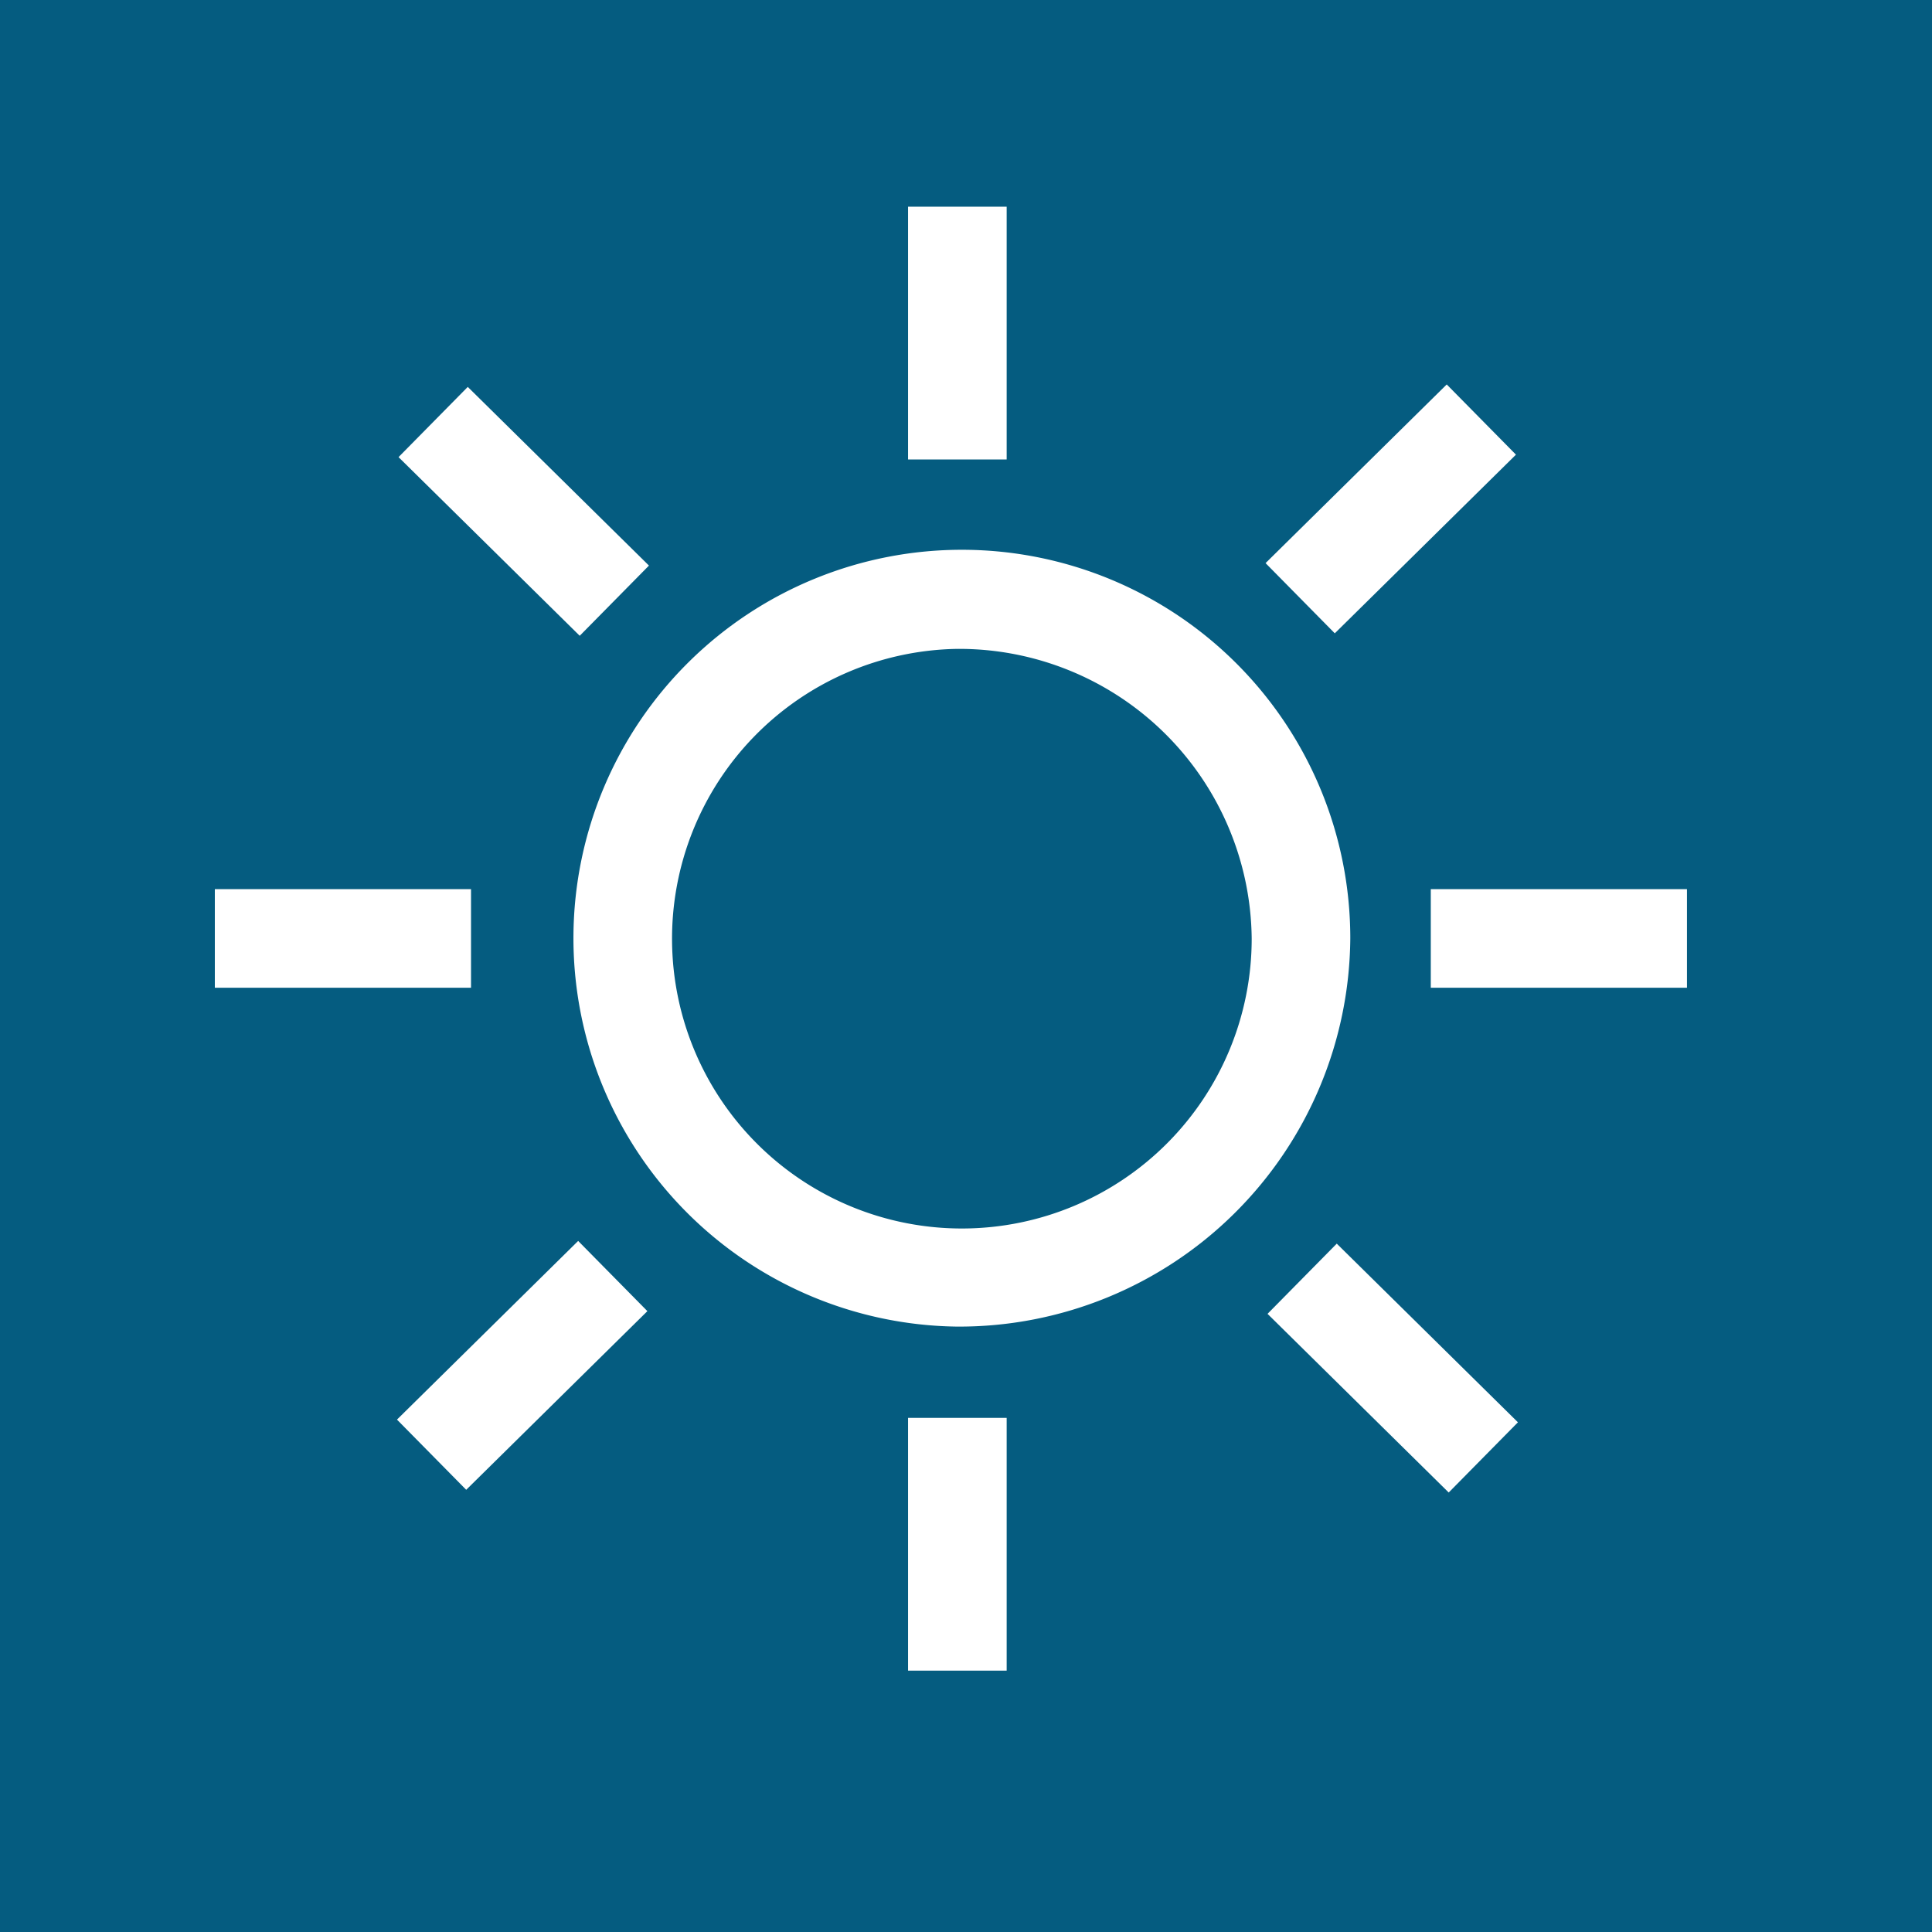
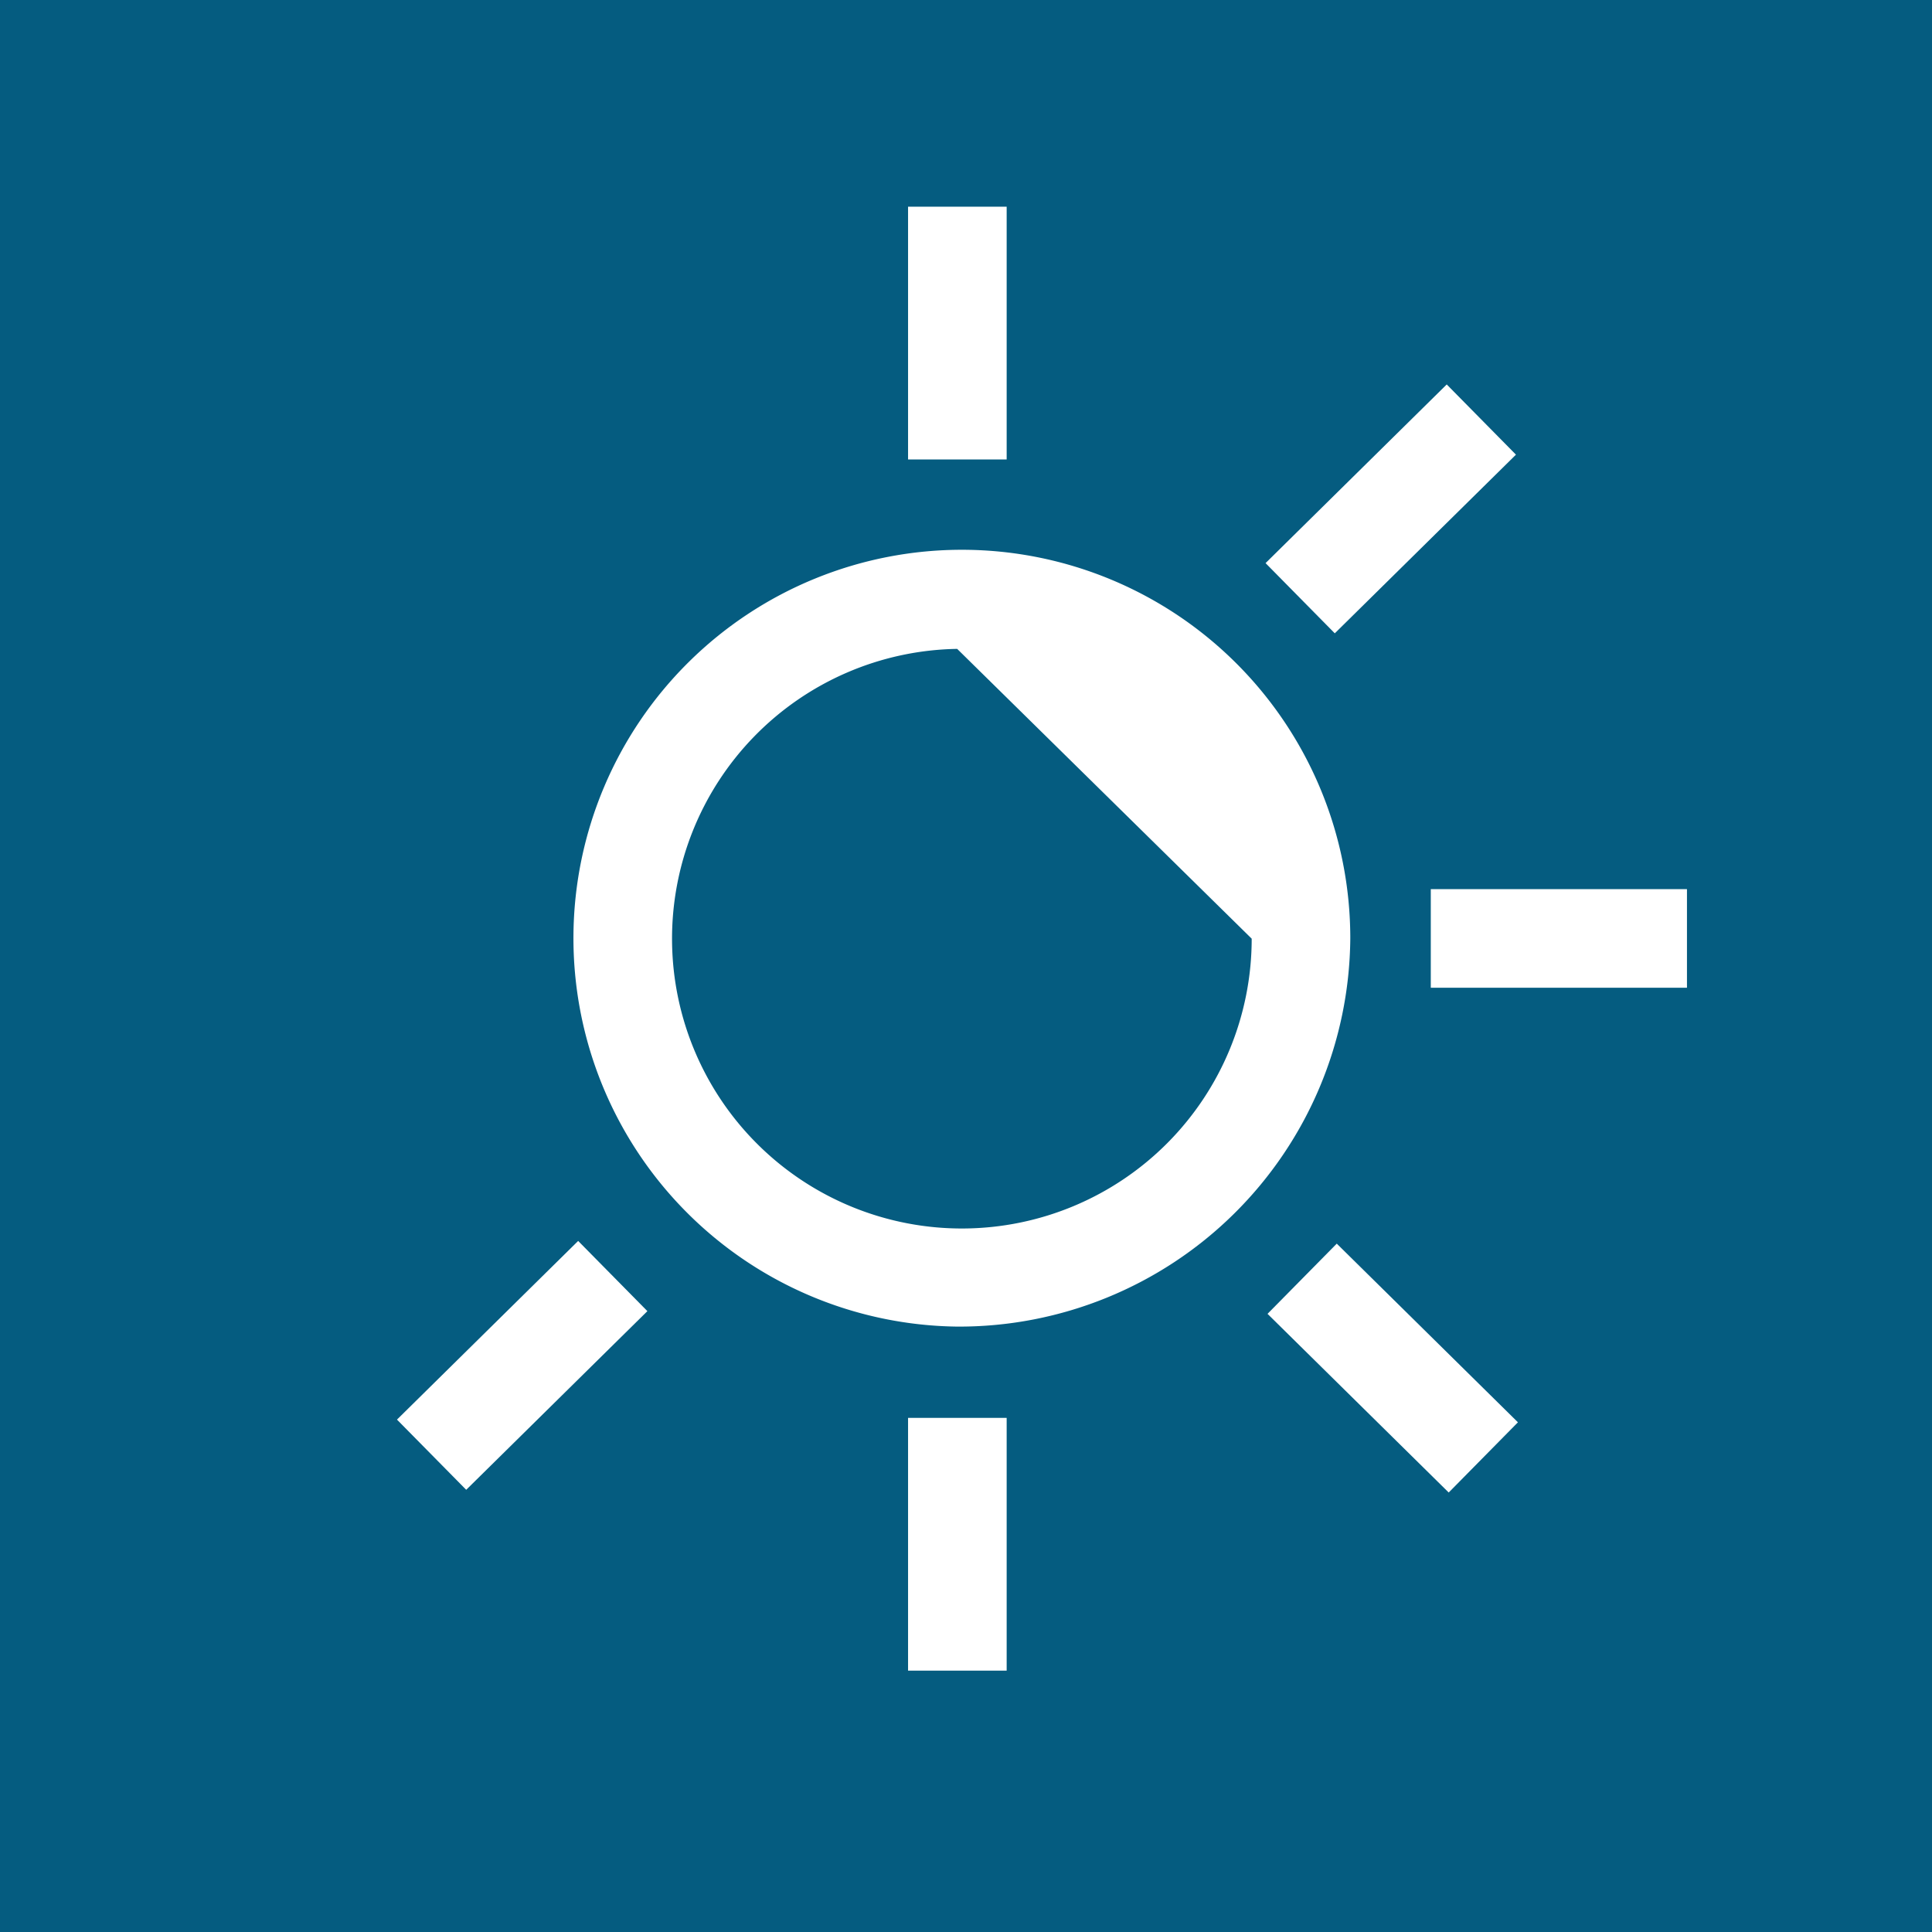
<svg xmlns="http://www.w3.org/2000/svg" id="Groupe_24589" data-name="Groupe 24589" width="46.969" height="46.969" viewBox="0 0 46.969 46.969">
  <rect id="Rectangle_3894" data-name="Rectangle 3894" width="46.969" height="46.969" fill="#055c80" />
  <rect id="Rectangle_3895" data-name="Rectangle 3895" width="2.397" height="6.186" transform="translate(30.815 31.941) rotate(-45.4)" fill="#fff" />
-   <rect id="Rectangle_3896" data-name="Rectangle 3896" width="2.397" height="6.186" transform="translate(9.689 11.113) rotate(-45.4)" fill="#fff" />
  <rect id="Rectangle_3897" data-name="Rectangle 3897" width="6.186" height="2.397" transform="translate(30.767 13.69) rotate(-44.6)" fill="#fff" />
  <rect id="Rectangle_3898" data-name="Rectangle 3898" width="6.186" height="2.397" transform="translate(9.651 34.512) rotate(-44.6)" fill="#fff" />
  <rect id="Rectangle_3899" data-name="Rectangle 3899" width="2.397" height="6.145" transform="translate(22.076 34.47)" fill="#fff" />
  <rect id="Rectangle_3900" data-name="Rectangle 3900" width="2.397" height="6.145" transform="translate(22.076 5.025)" fill="#fff" />
  <rect id="Rectangle_3901" data-name="Rectangle 3901" width="6.228" height="2.397" transform="translate(34.784 21.616)" fill="#fff" />
-   <rect id="Rectangle_3902" data-name="Rectangle 3902" width="6.228" height="2.397" transform="translate(5.223 21.616)" fill="#fff" />
-   <path id="Tracé_48566" data-name="Tracé 48566" d="M1400.057,146.584a9.443,9.443,0,1,1,9.557-9.442A9.509,9.509,0,0,1,1400.057,146.584Zm0-16.476a7.046,7.046,0,1,0,7.16,7.045A7.113,7.113,0,0,0,1400.057,130.108Z" transform="translate(-1376.787 -114.333)" fill="#fff" />
+   <path id="Tracé_48566" data-name="Tracé 48566" d="M1400.057,146.584a9.443,9.443,0,1,1,9.557-9.442A9.509,9.509,0,0,1,1400.057,146.584Zm0-16.476a7.046,7.046,0,1,0,7.16,7.045Z" transform="translate(-1376.787 -114.333)" fill="#fff" />
</svg>